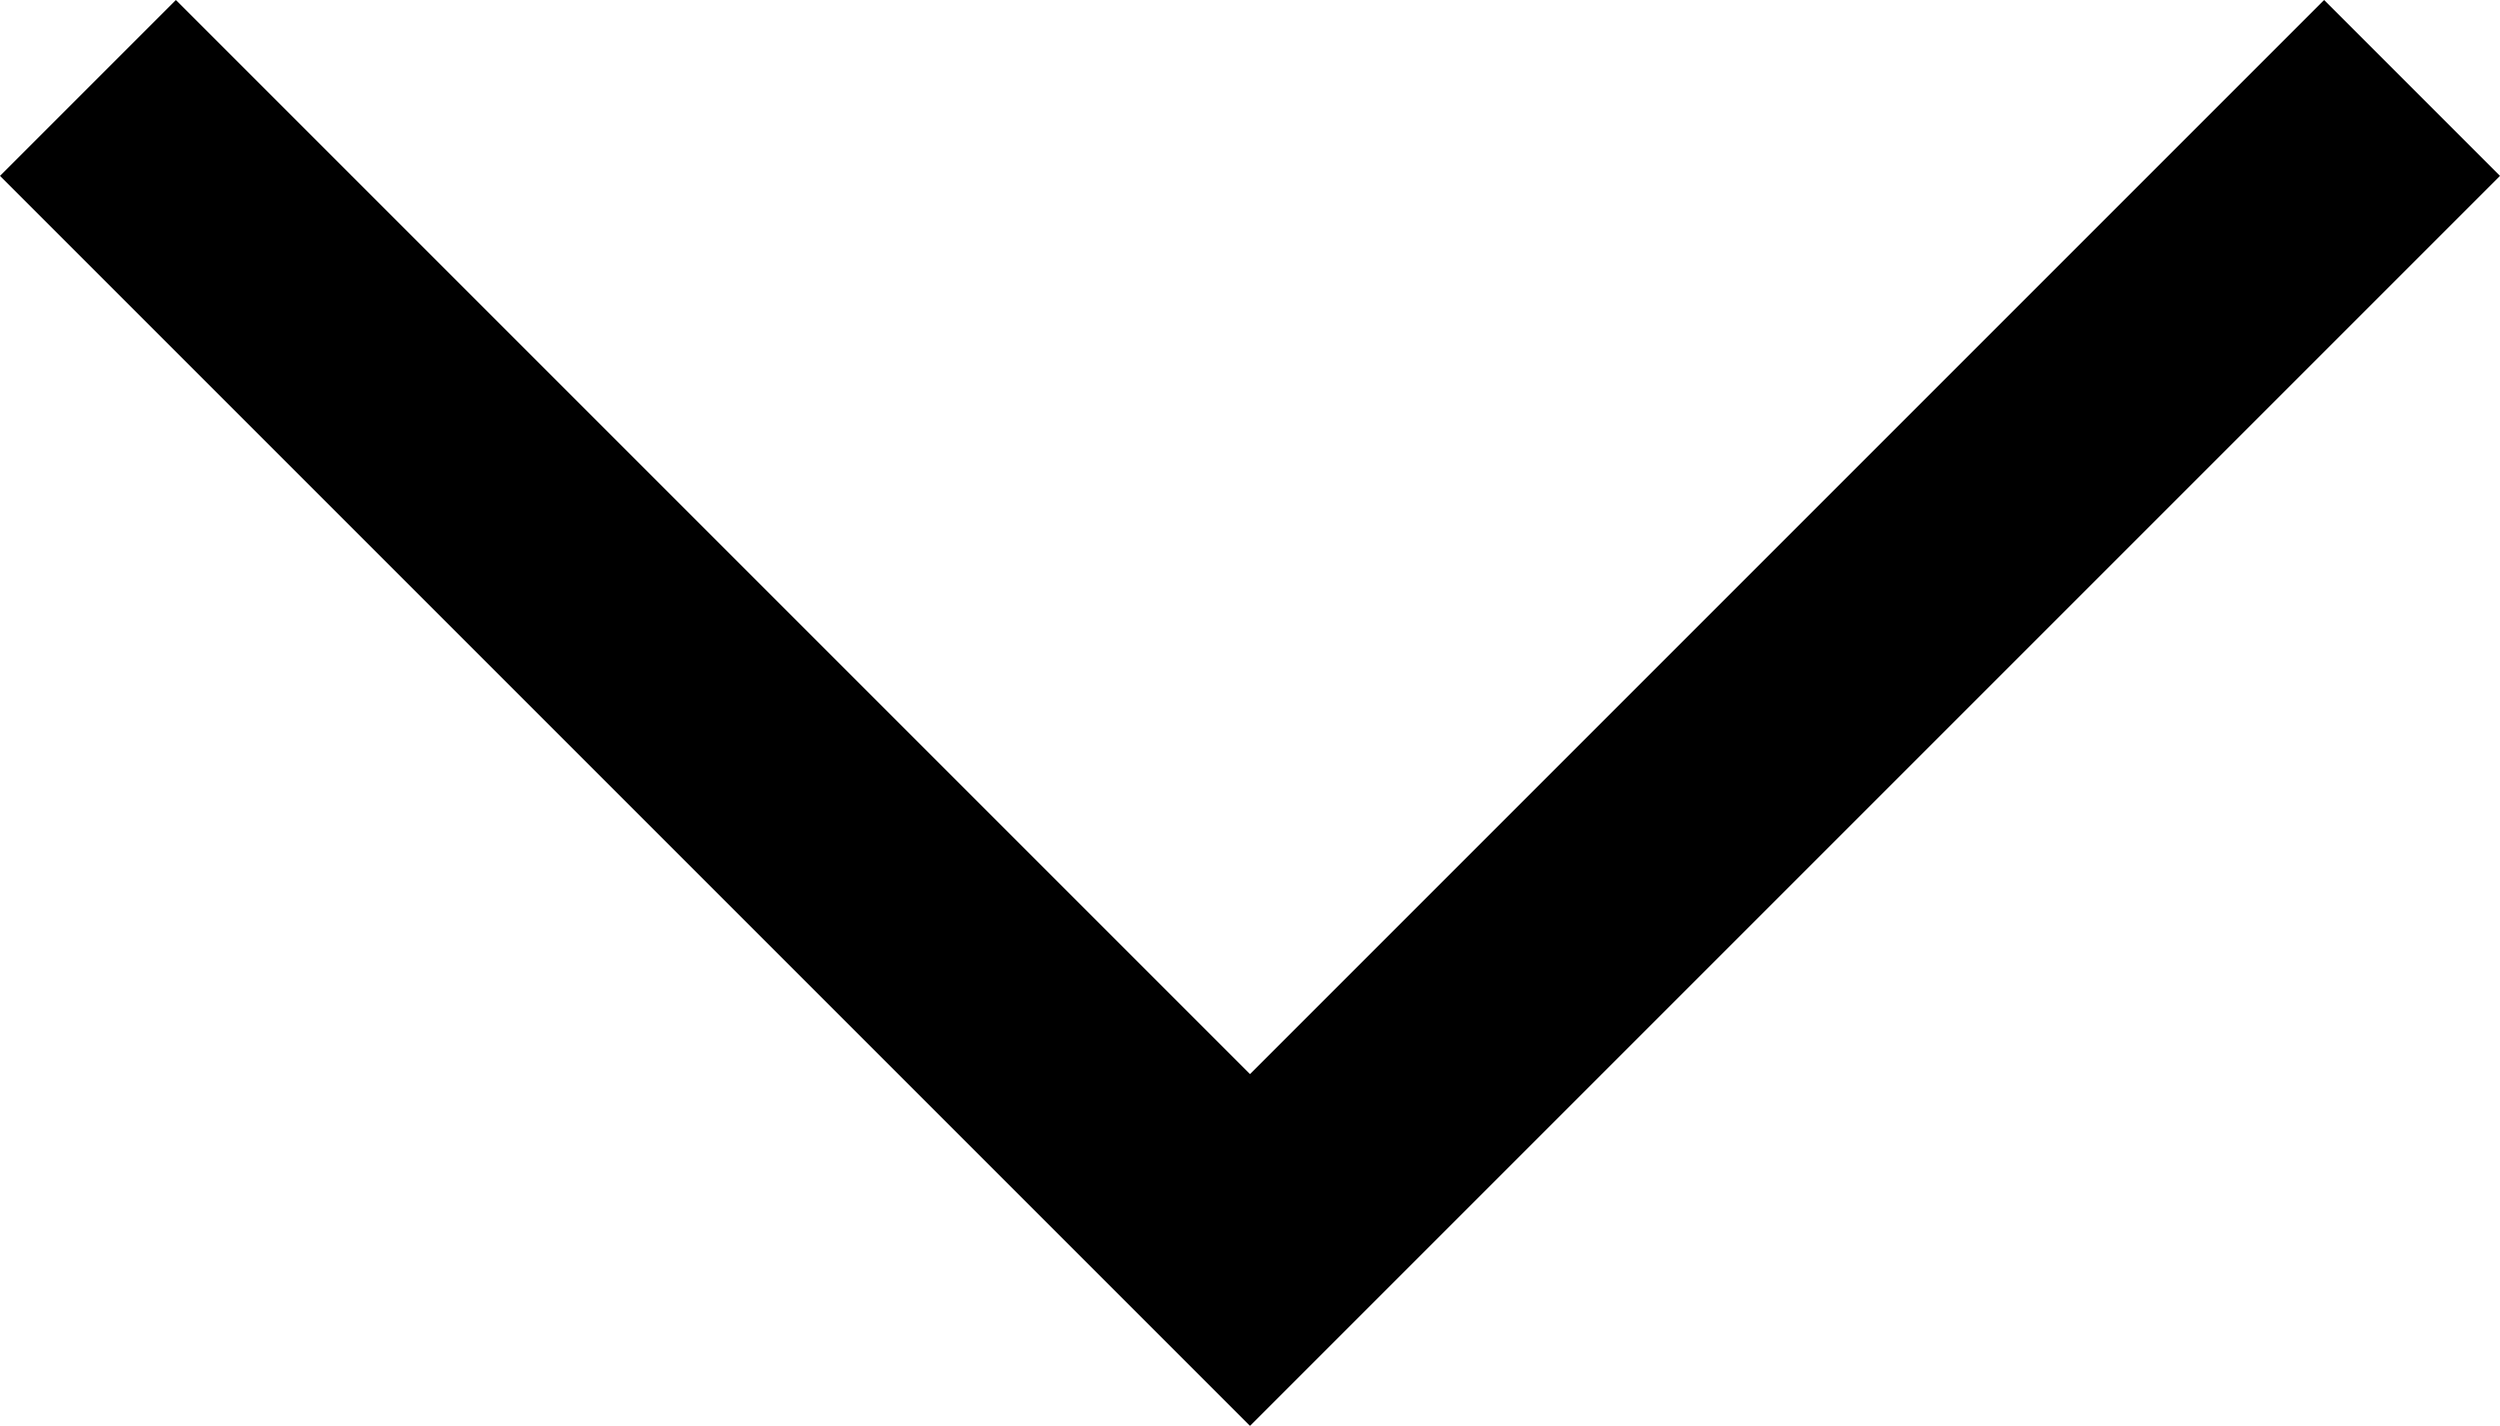
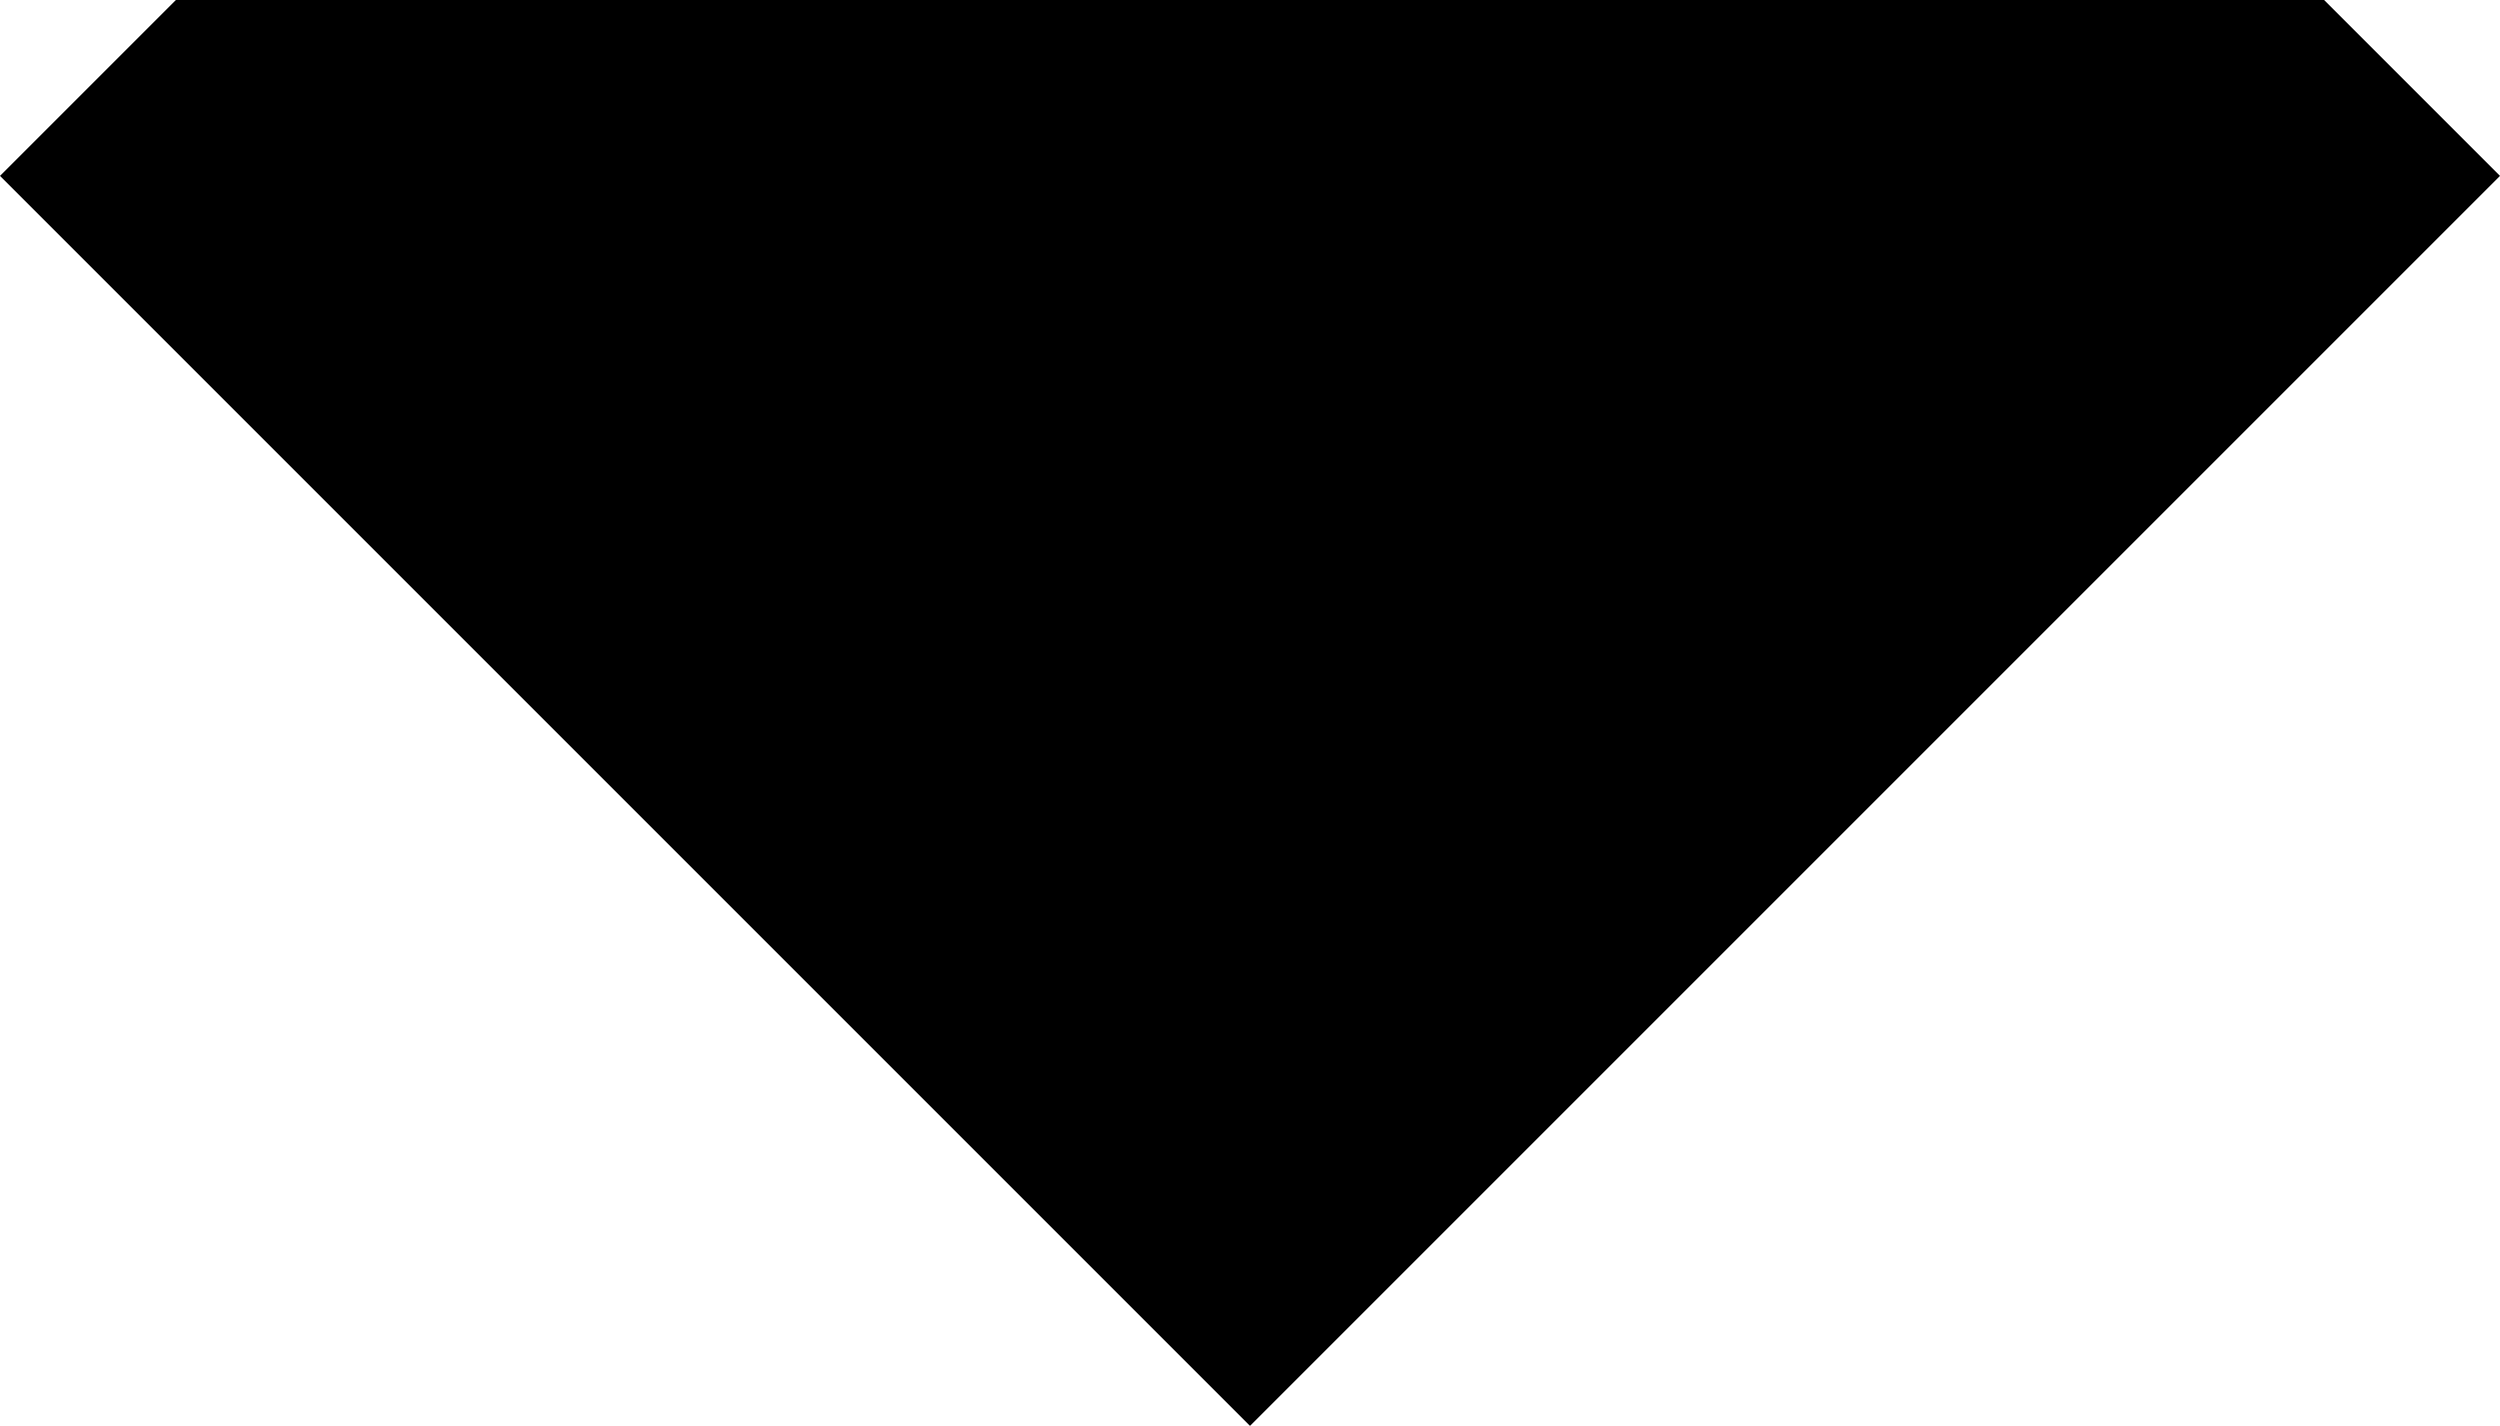
<svg xmlns="http://www.w3.org/2000/svg" version="1.1" id="Ebene_2_00000049944223025188706620000010181443889690556826_" x="0px" y="0px" viewBox="0 0 39.8 22.7" style="enable-background:new 0 0 39.8 22.7;" xml:space="preserve">
  <g id="Ebene_2-2">
    <g id="dhl_icons">
-       <path d="M19.9,22.7L0,2.8L2.8,0l17.1,17.1L37,0l2.8,2.8L19.9,22.7C19.9,22.7,19.9,22.7,19.9,22.7z" />
+       <path d="M19.9,22.7L0,2.8L2.8,0L37,0l2.8,2.8L19.9,22.7C19.9,22.7,19.9,22.7,19.9,22.7z" />
    </g>
  </g>
</svg>